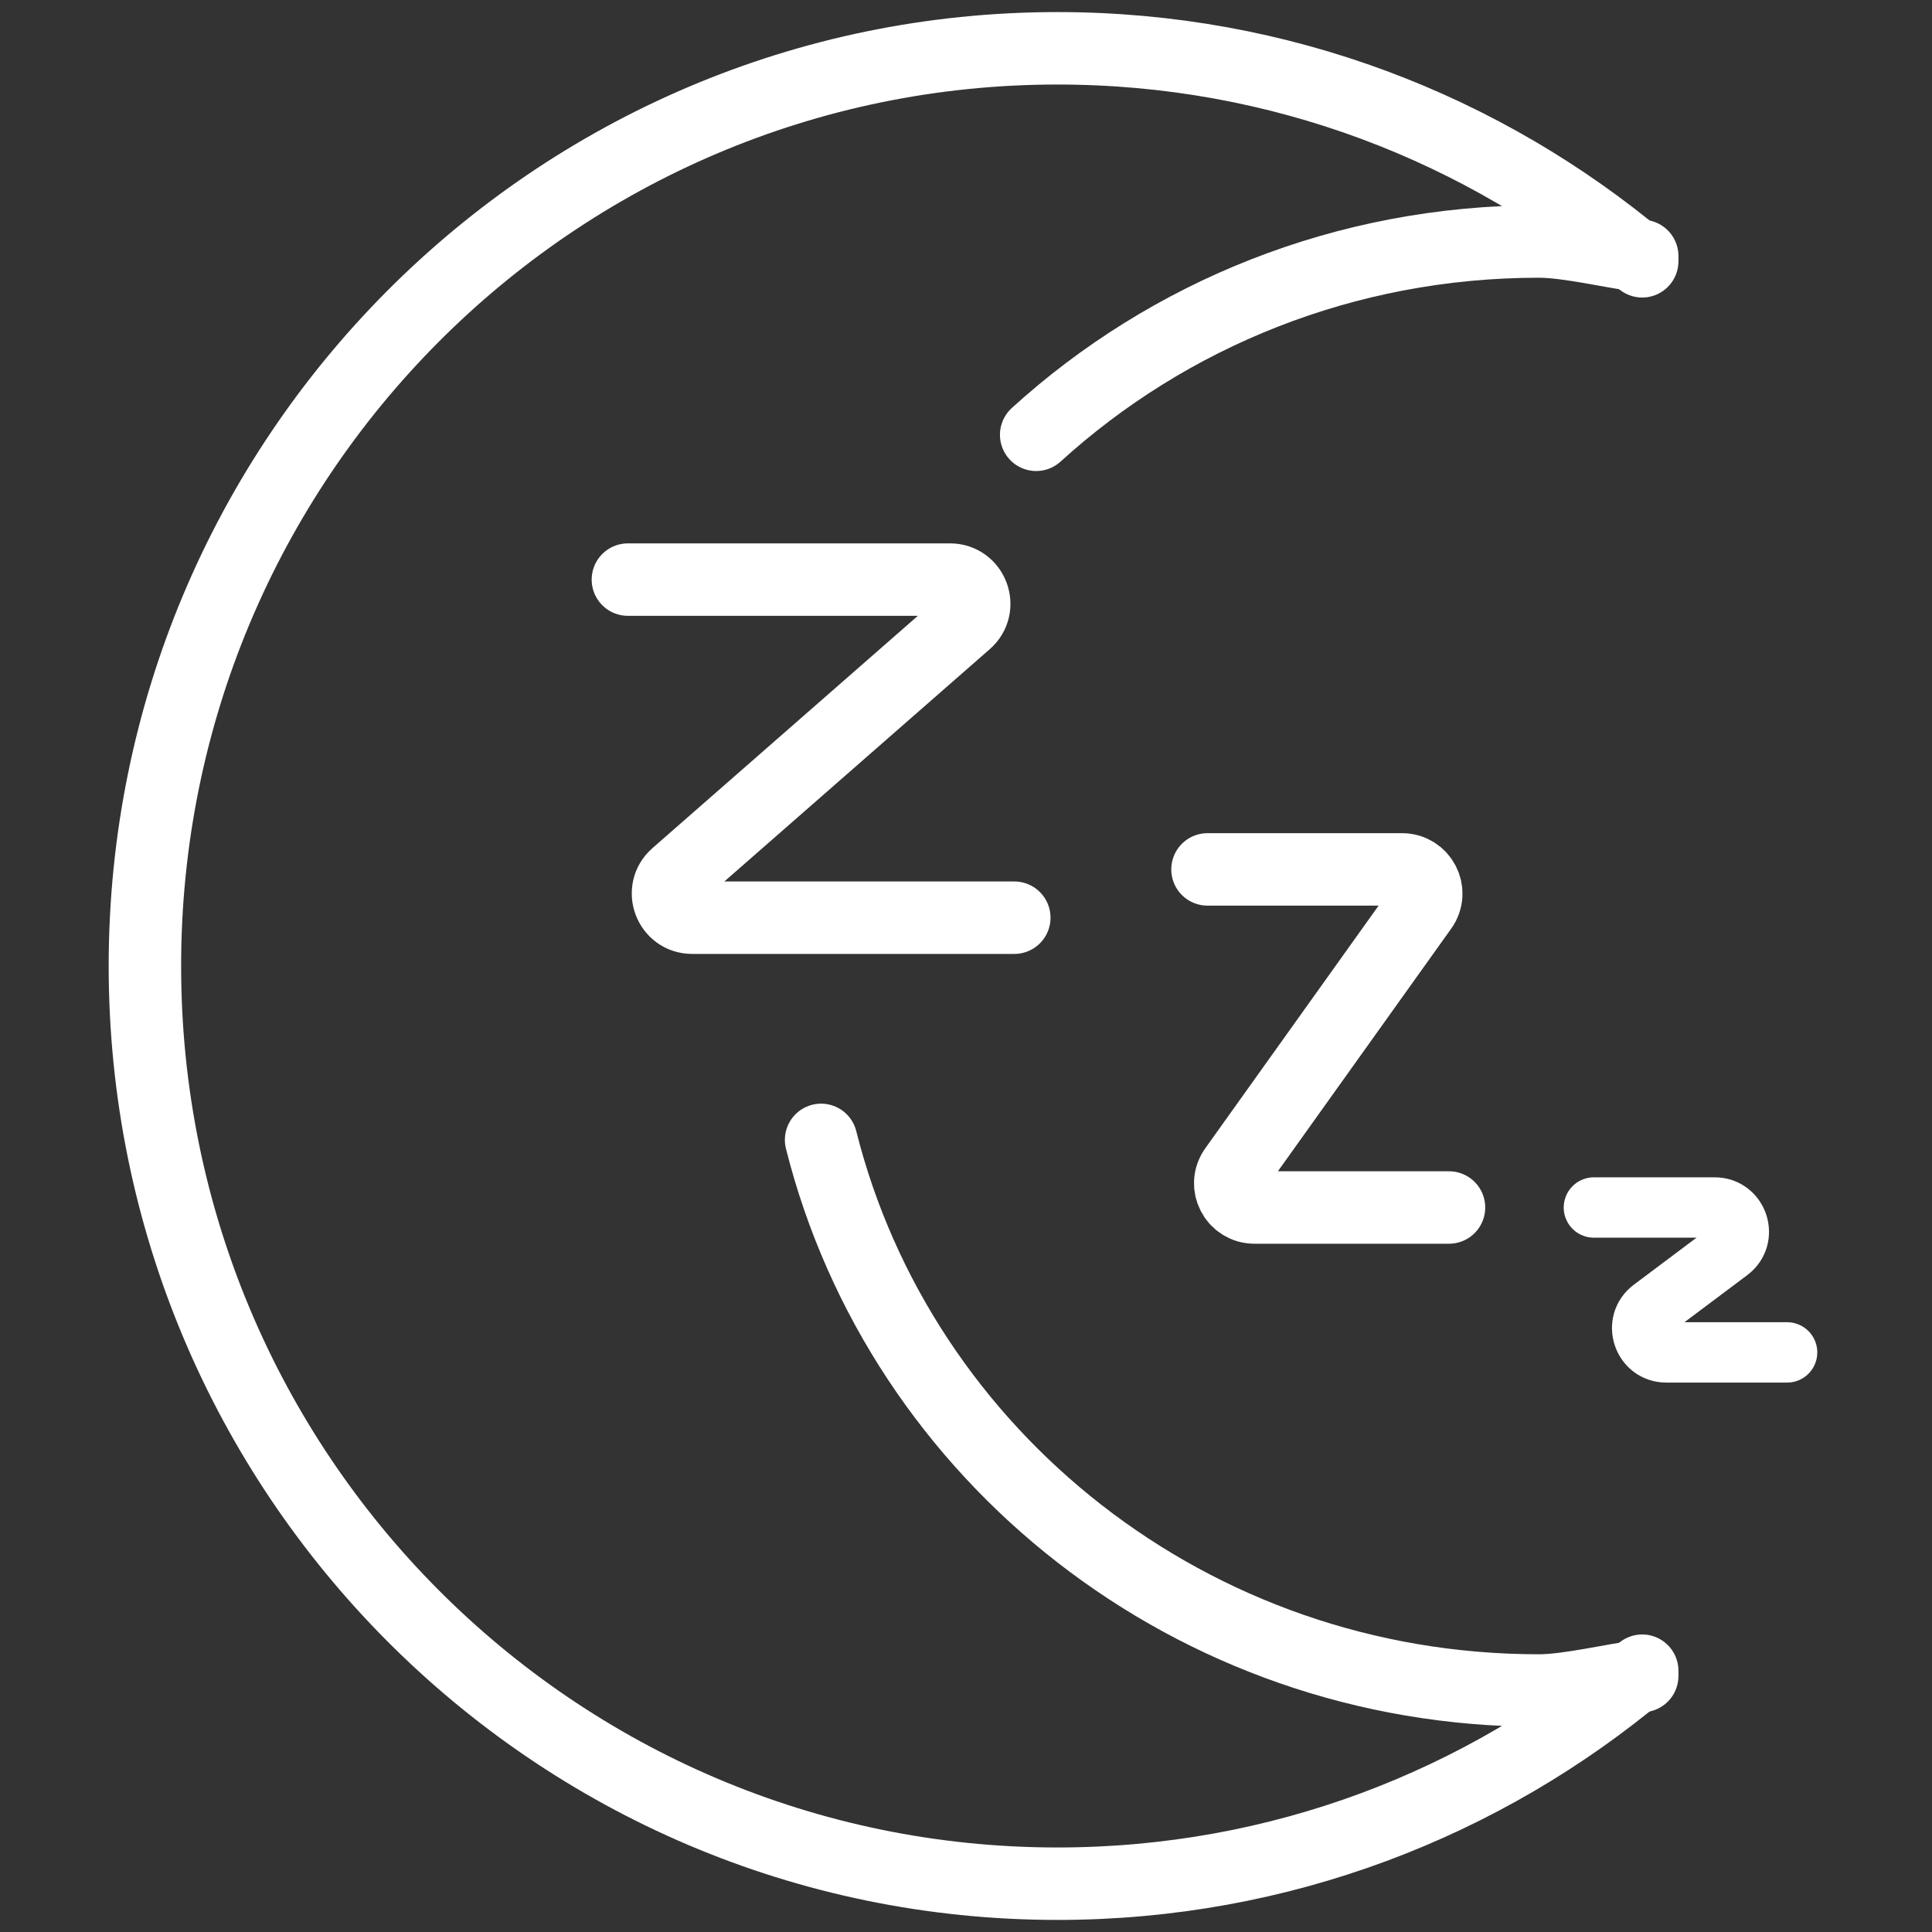
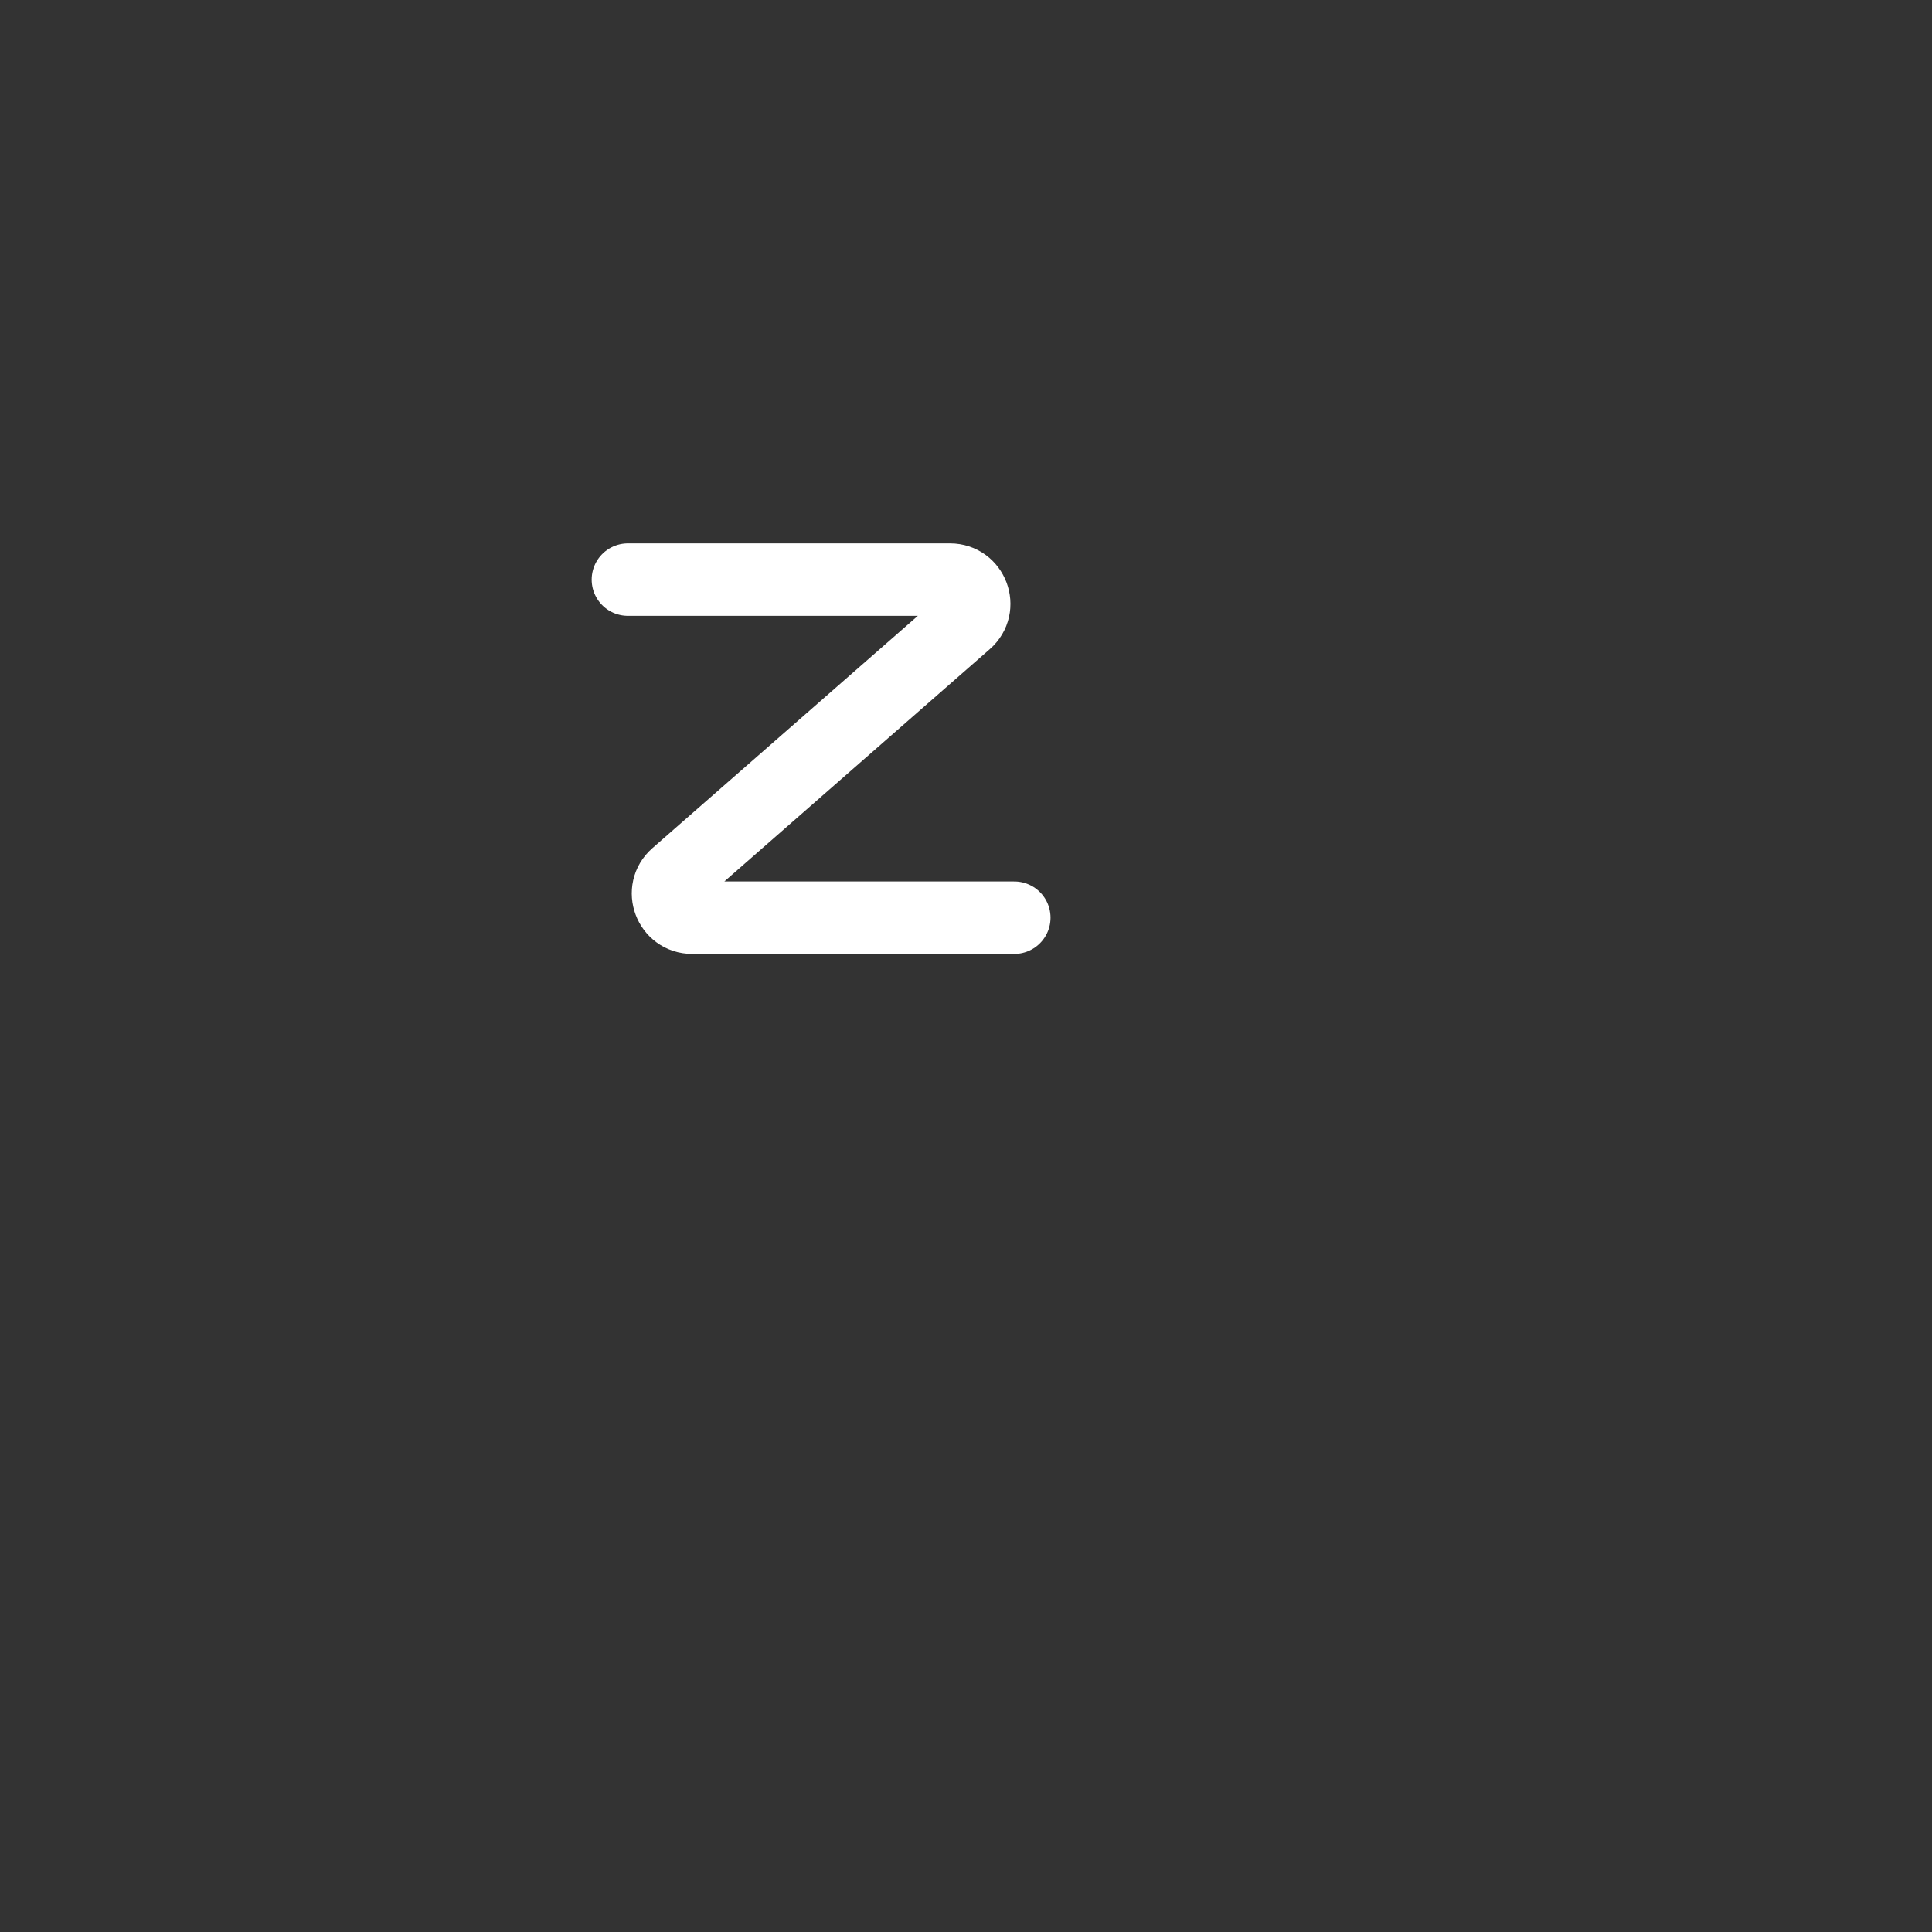
<svg xmlns="http://www.w3.org/2000/svg" width="40" height="40" viewBox="0 0 40 40" fill="none">
  <rect x="0" y="0" width="40" height="40" fill="#333333" stroke="none" />
-   <path d="M34 5.41C30.721 2.657 26.501 1 21.895 1C11.46 1 3 9.507 3 20C3 30.493 11.46 39 21.895 39C26.501 39 30.721 37.343 34 34.59" stroke="white" stroke-width="1.5" stroke-linecap="round" />
-   <path d="M34 5.3C33.398 5.229 32.479 5 31.858 5C27.84 5 24.183 6.518 21.453 9.002M34 34.7C33.398 34.771 32.479 35 31.858 35C24.673 35 18.645 30.146 17 23.6" stroke="white" stroke-width="1.5" stroke-linecap="round" />
  <path d="M13 12H19.669C20.131 12 20.346 12.572 19.998 12.876L14.002 18.124C13.654 18.428 13.869 19 14.331 19H21" stroke="white" stroke-width="1.5" stroke-linecap="round" />
-   <path d="M25 18H29.028C29.435 18 29.672 18.46 29.435 18.791L25.565 24.209C25.328 24.54 25.565 25 25.972 25H30" stroke="white" stroke-width="1.5" stroke-linecap="round" />
-   <path d="M33 25H35.5C35.98 25 36.184 25.612 35.8 25.9L34.2 27.1C33.816 27.388 34.02 28 34.5 28H37" stroke="white" stroke-width="1.25" stroke-linecap="round" />
</svg>